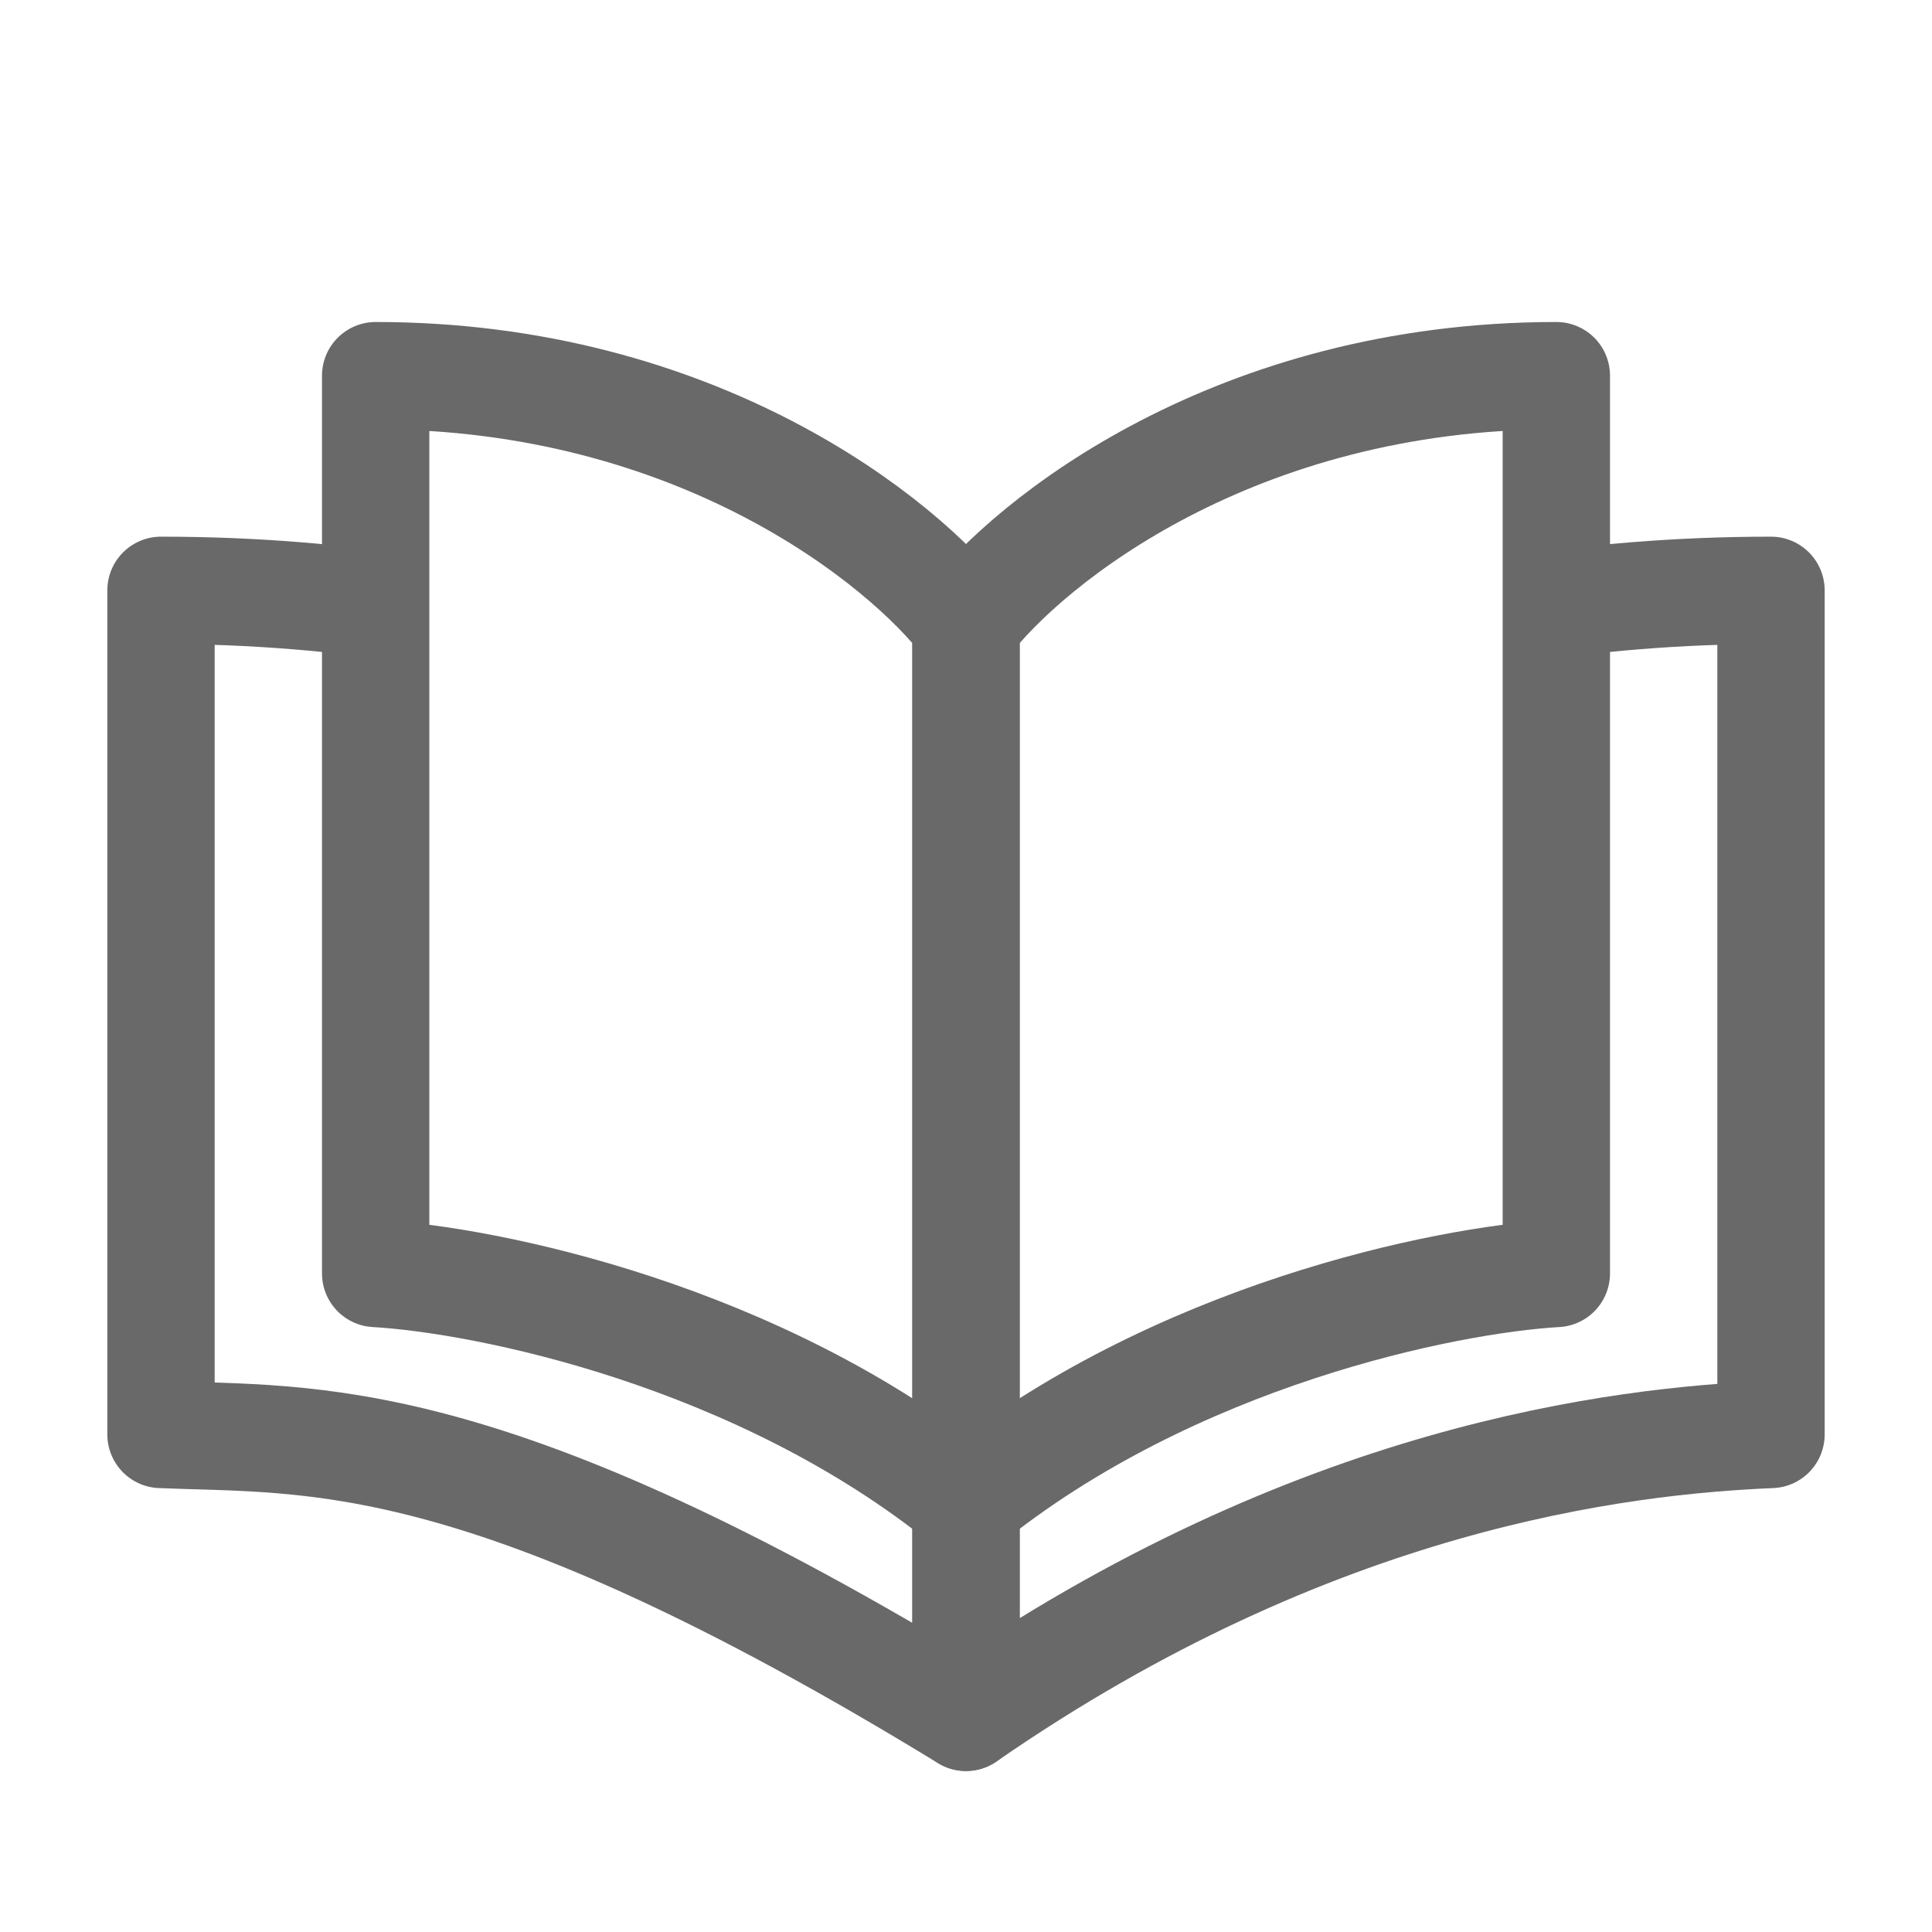
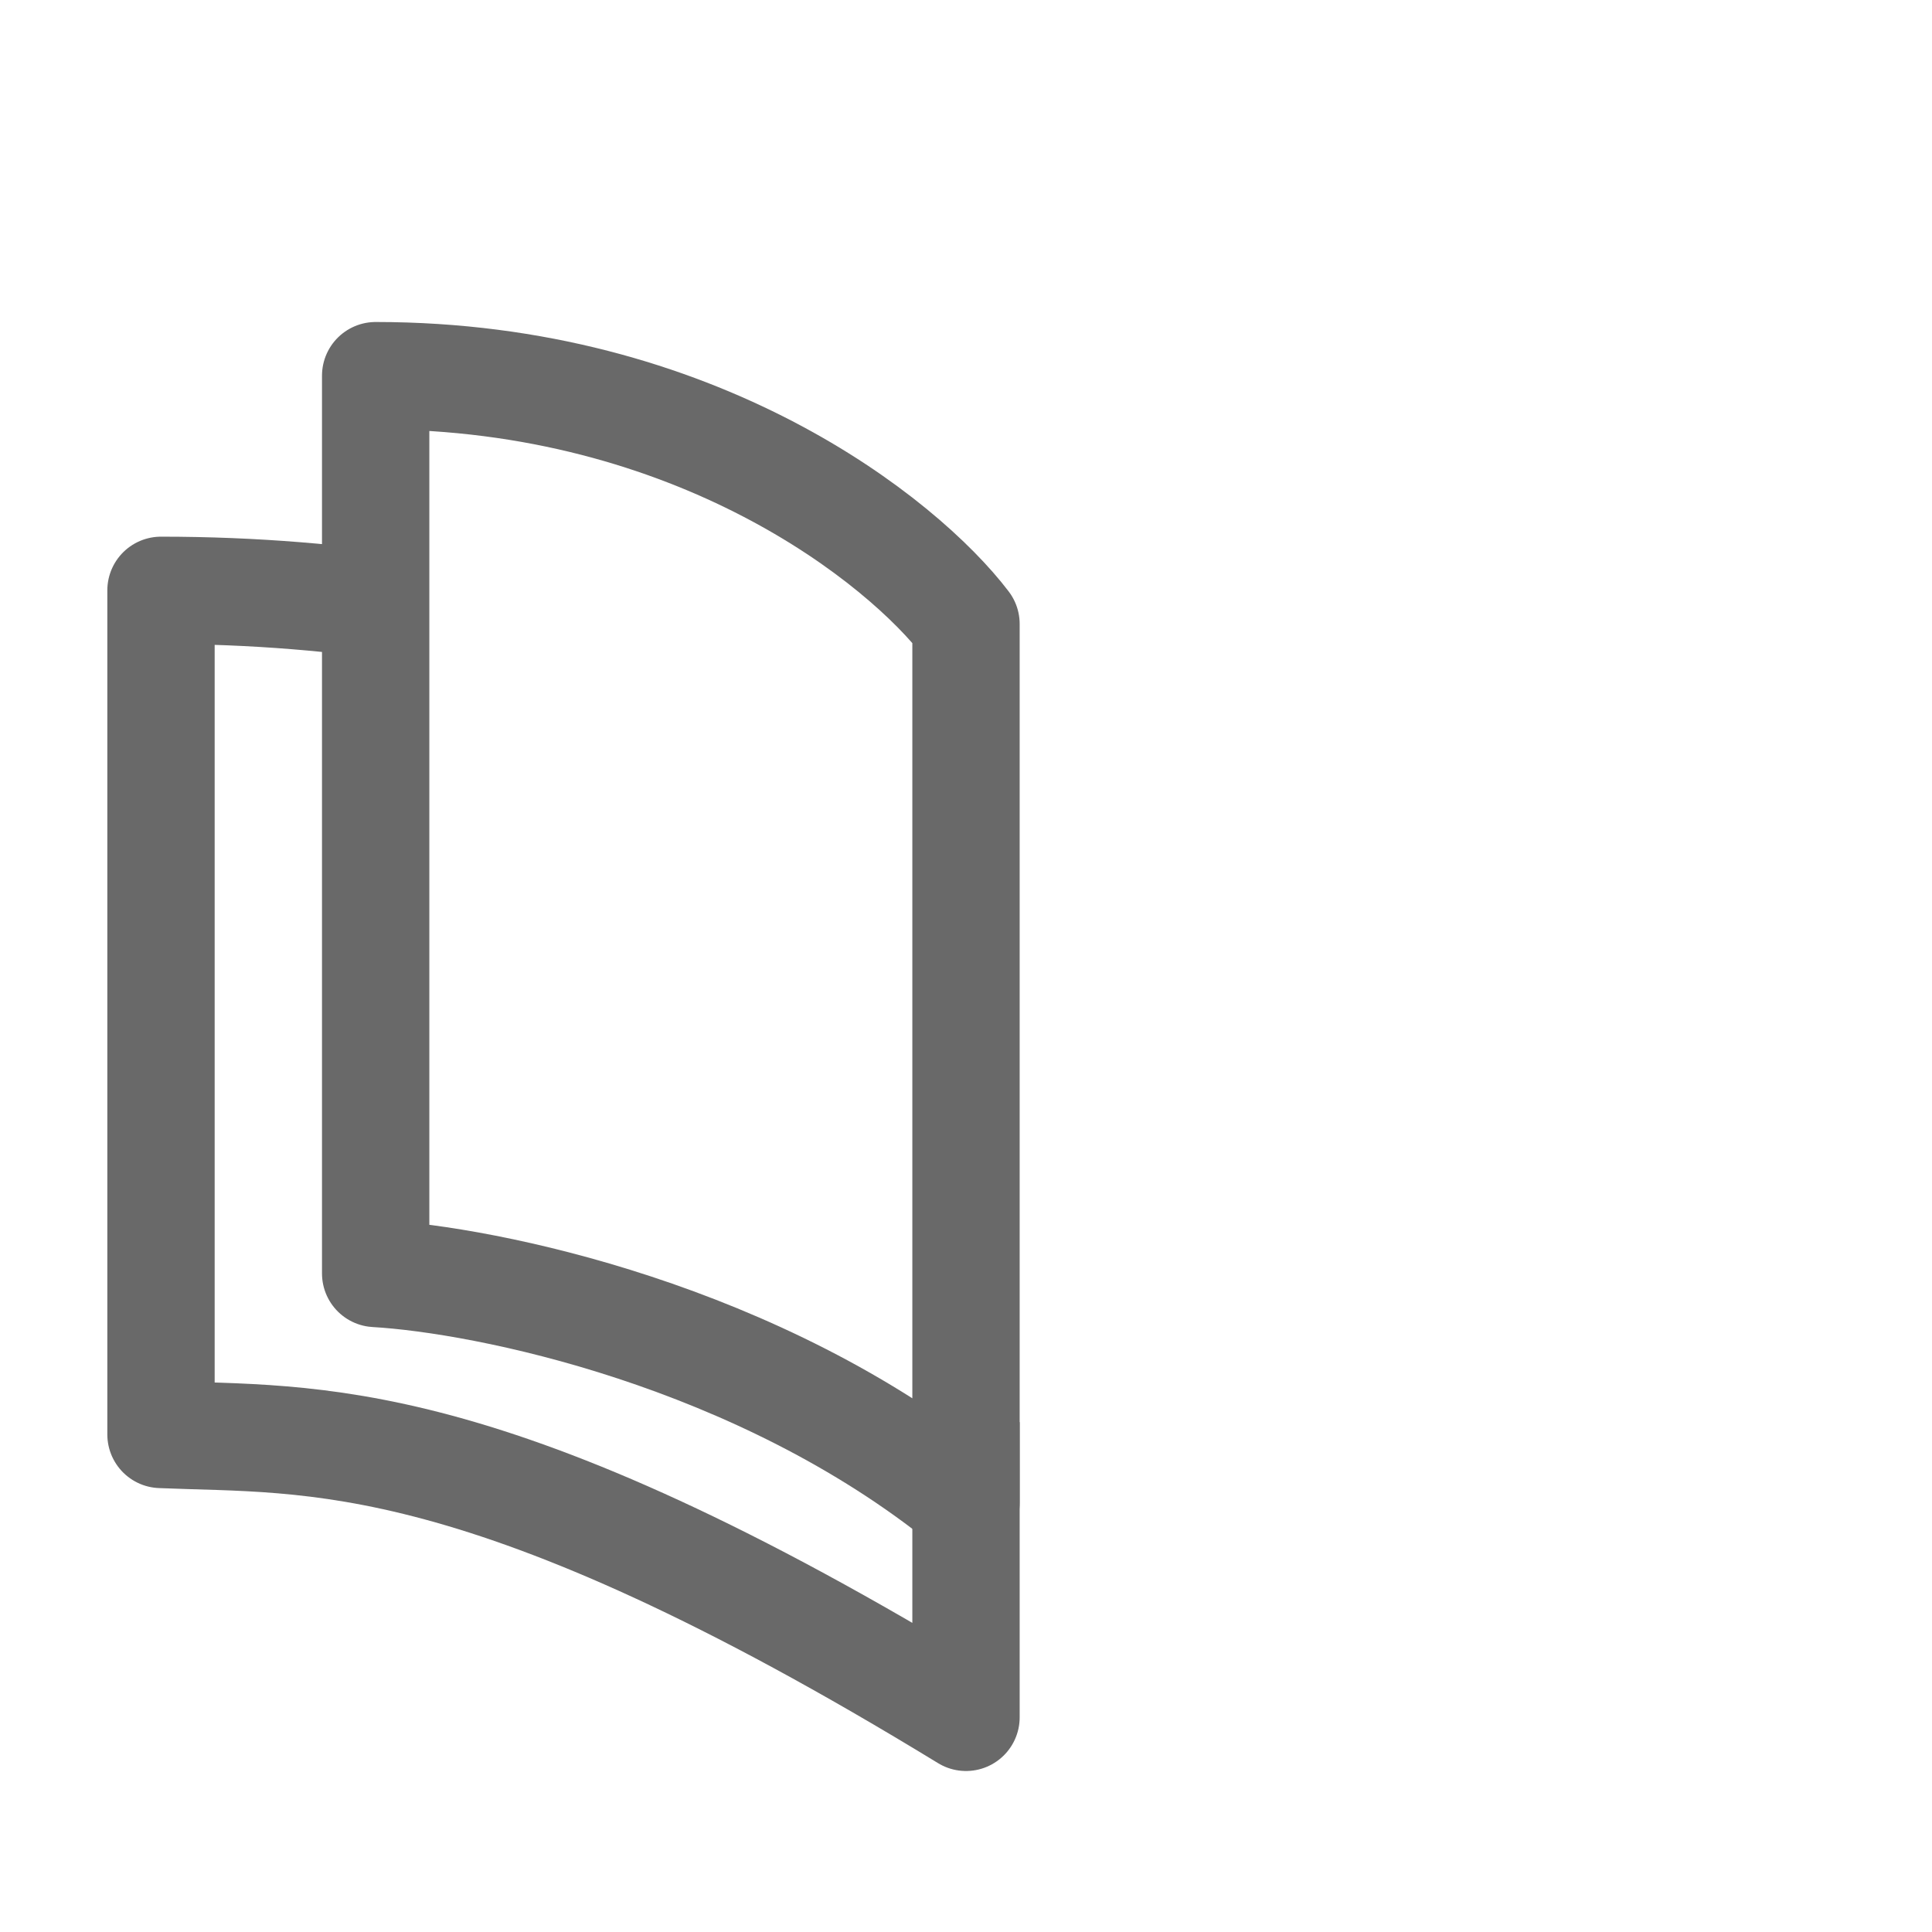
<svg xmlns="http://www.w3.org/2000/svg" width="36" height="36" viewBox="0 0 36 36" fill="none">
  <path d="M7.821 11.377C6.352 11.141 4.743 11 3 11V26.729C5.8 26.848 9 26.5 18 32V26.5" stroke="#696969" stroke-width="2" stroke-linejoin="round" />
-   <path d="M28.179 11.377C29.648 11.141 31.257 11 33 11V26.729C30.2 26.848 24.5 27.5 18 32V26.5" stroke="#696969" stroke-width="2" stroke-linejoin="round" />
  <path d="M18 11.627V28C14.128 24.868 9.053 23.848 7 23.729V7C12.984 7 16.827 10.085 18 11.627Z" stroke="#696969" stroke-width="2" stroke-linejoin="round" />
-   <path d="M18 11.627V28C21.872 24.868 26.947 23.848 29 23.729V7C23.016 7 19.173 10.085 18 11.627Z" stroke="#696969" stroke-width="2" stroke-linejoin="round" />
</svg>